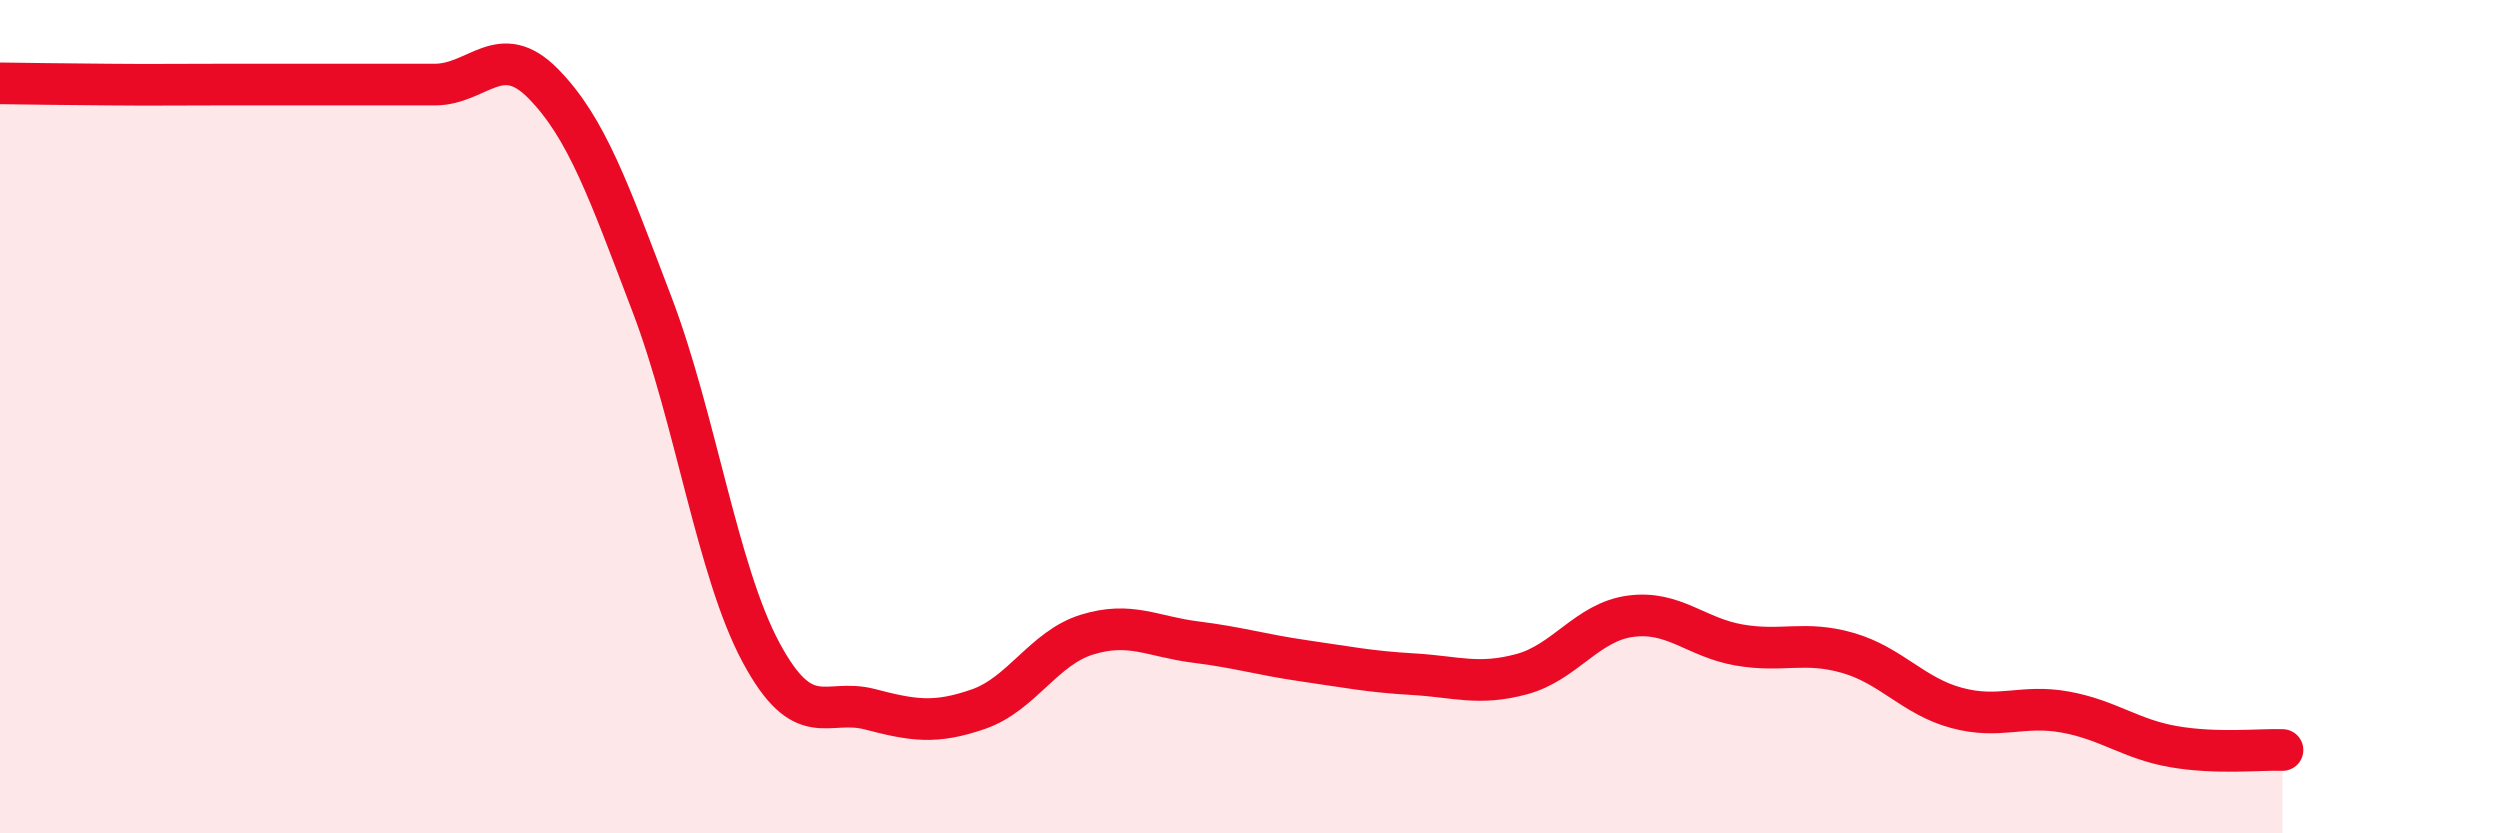
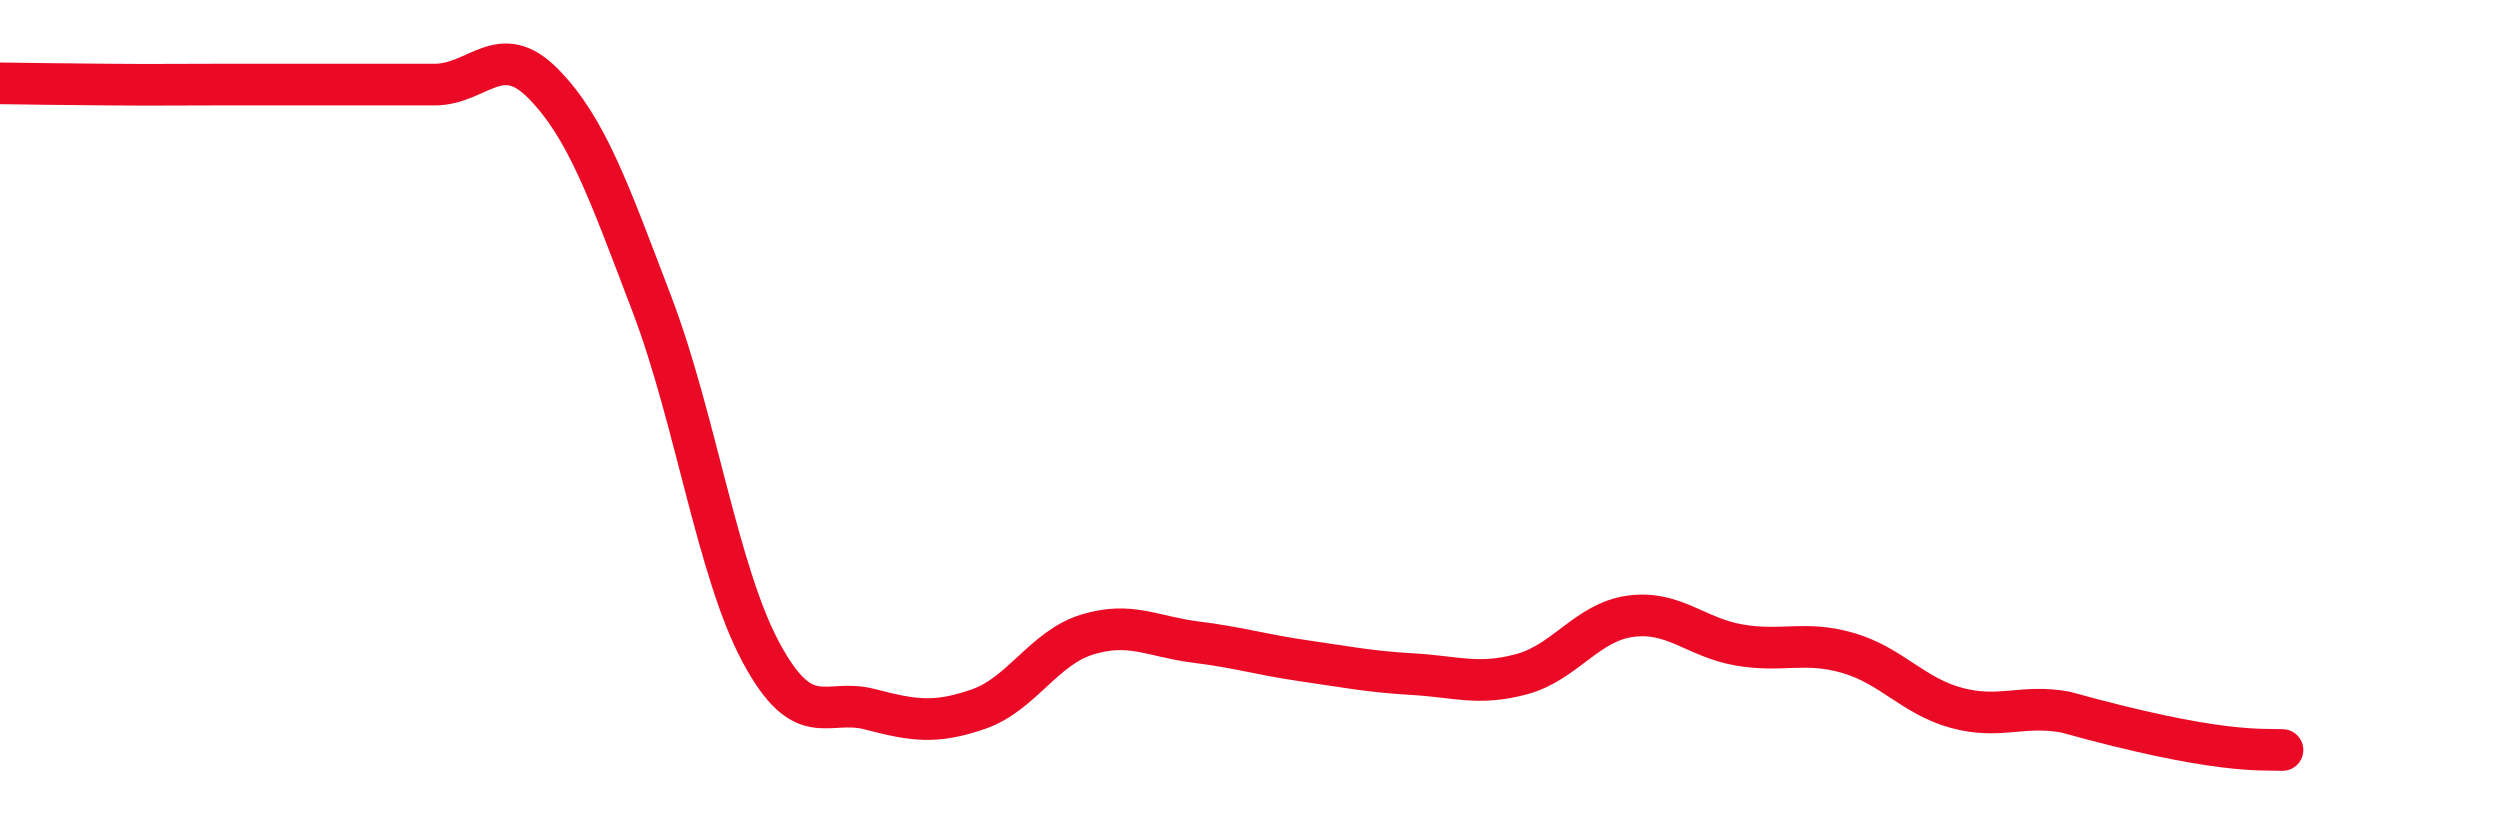
<svg xmlns="http://www.w3.org/2000/svg" width="60" height="20" viewBox="0 0 60 20">
-   <path d="M 0,2 C 0.52,2.01 1.57,2.02 2.61,2.03 C 3.65,2.04 4.18,2.03 5.22,2.03 C 6.26,2.03 6.79,2.03 7.83,2.03 C 8.87,2.03 9.39,2.03 10.43,2.03 C 11.47,2.03 12,0.95 13.04,2.01 C 14.08,3.07 14.61,4.58 15.65,7.31 C 16.69,10.04 17.22,13.71 18.26,15.65 C 19.3,17.59 19.83,16.75 20.87,17.02 C 21.91,17.29 22.44,17.38 23.48,17.02 C 24.52,16.66 25.05,15.55 26.09,15.23 C 27.13,14.91 27.66,15.28 28.7,15.41 C 29.74,15.54 30.26,15.71 31.3,15.86 C 32.34,16.01 32.87,16.12 33.91,16.18 C 34.95,16.24 35.48,16.46 36.52,16.18 C 37.56,15.9 38.09,14.93 39.13,14.79 C 40.17,14.65 40.7,15.3 41.74,15.48 C 42.78,15.66 43.31,15.37 44.35,15.67 C 45.39,15.97 45.92,16.71 46.96,16.99 C 48,17.27 48.53,16.9 49.57,17.09 C 50.61,17.28 51.13,17.74 52.17,17.92 C 53.21,18.1 54.26,17.98 54.78,18L54.78 20L0 20Z" fill="#EB0A25" opacity="0.1" stroke-linecap="round" stroke-linejoin="round" />
-   <path d="M 0,2 C 0.52,2.01 1.57,2.02 2.61,2.03 C 3.65,2.04 4.18,2.03 5.22,2.03 C 6.26,2.03 6.79,2.03 7.83,2.03 C 8.87,2.03 9.39,2.03 10.43,2.03 C 11.47,2.03 12,0.95 13.04,2.01 C 14.08,3.07 14.61,4.58 15.65,7.31 C 16.69,10.04 17.22,13.71 18.26,15.65 C 19.3,17.59 19.83,16.75 20.87,17.02 C 21.91,17.29 22.44,17.38 23.48,17.02 C 24.52,16.66 25.05,15.55 26.09,15.23 C 27.13,14.91 27.66,15.28 28.7,15.41 C 29.74,15.54 30.26,15.71 31.3,15.86 C 32.34,16.01 32.87,16.12 33.91,16.18 C 34.95,16.24 35.48,16.46 36.52,16.18 C 37.56,15.9 38.09,14.93 39.13,14.79 C 40.17,14.65 40.7,15.3 41.74,15.48 C 42.78,15.66 43.31,15.37 44.35,15.67 C 45.39,15.97 45.92,16.71 46.96,16.99 C 48,17.27 48.53,16.9 49.57,17.09 C 50.61,17.28 51.13,17.74 52.17,17.92 C 53.21,18.1 54.26,17.98 54.78,18" stroke="#EB0A25" stroke-width="1" fill="none" stroke-linecap="round" stroke-linejoin="round" />
+   <path d="M 0,2 C 0.52,2.01 1.57,2.02 2.61,2.03 C 3.65,2.04 4.18,2.03 5.22,2.03 C 6.26,2.03 6.79,2.03 7.83,2.03 C 8.87,2.03 9.39,2.03 10.43,2.03 C 11.47,2.03 12,0.95 13.04,2.01 C 14.08,3.07 14.61,4.58 15.65,7.31 C 16.69,10.04 17.22,13.71 18.26,15.65 C 19.3,17.59 19.83,16.75 20.87,17.02 C 21.91,17.29 22.44,17.38 23.48,17.02 C 24.52,16.66 25.05,15.55 26.09,15.23 C 27.13,14.91 27.66,15.28 28.7,15.41 C 29.74,15.54 30.26,15.71 31.3,15.86 C 32.34,16.01 32.87,16.12 33.91,16.18 C 34.95,16.24 35.48,16.46 36.52,16.18 C 37.56,15.9 38.09,14.93 39.13,14.79 C 40.17,14.65 40.7,15.3 41.74,15.48 C 42.78,15.66 43.31,15.37 44.35,15.67 C 45.39,15.97 45.92,16.71 46.96,16.99 C 48,17.27 48.53,16.9 49.57,17.09 C 53.21,18.1 54.26,17.98 54.78,18" stroke="#EB0A25" stroke-width="1" fill="none" stroke-linecap="round" stroke-linejoin="round" />
</svg>